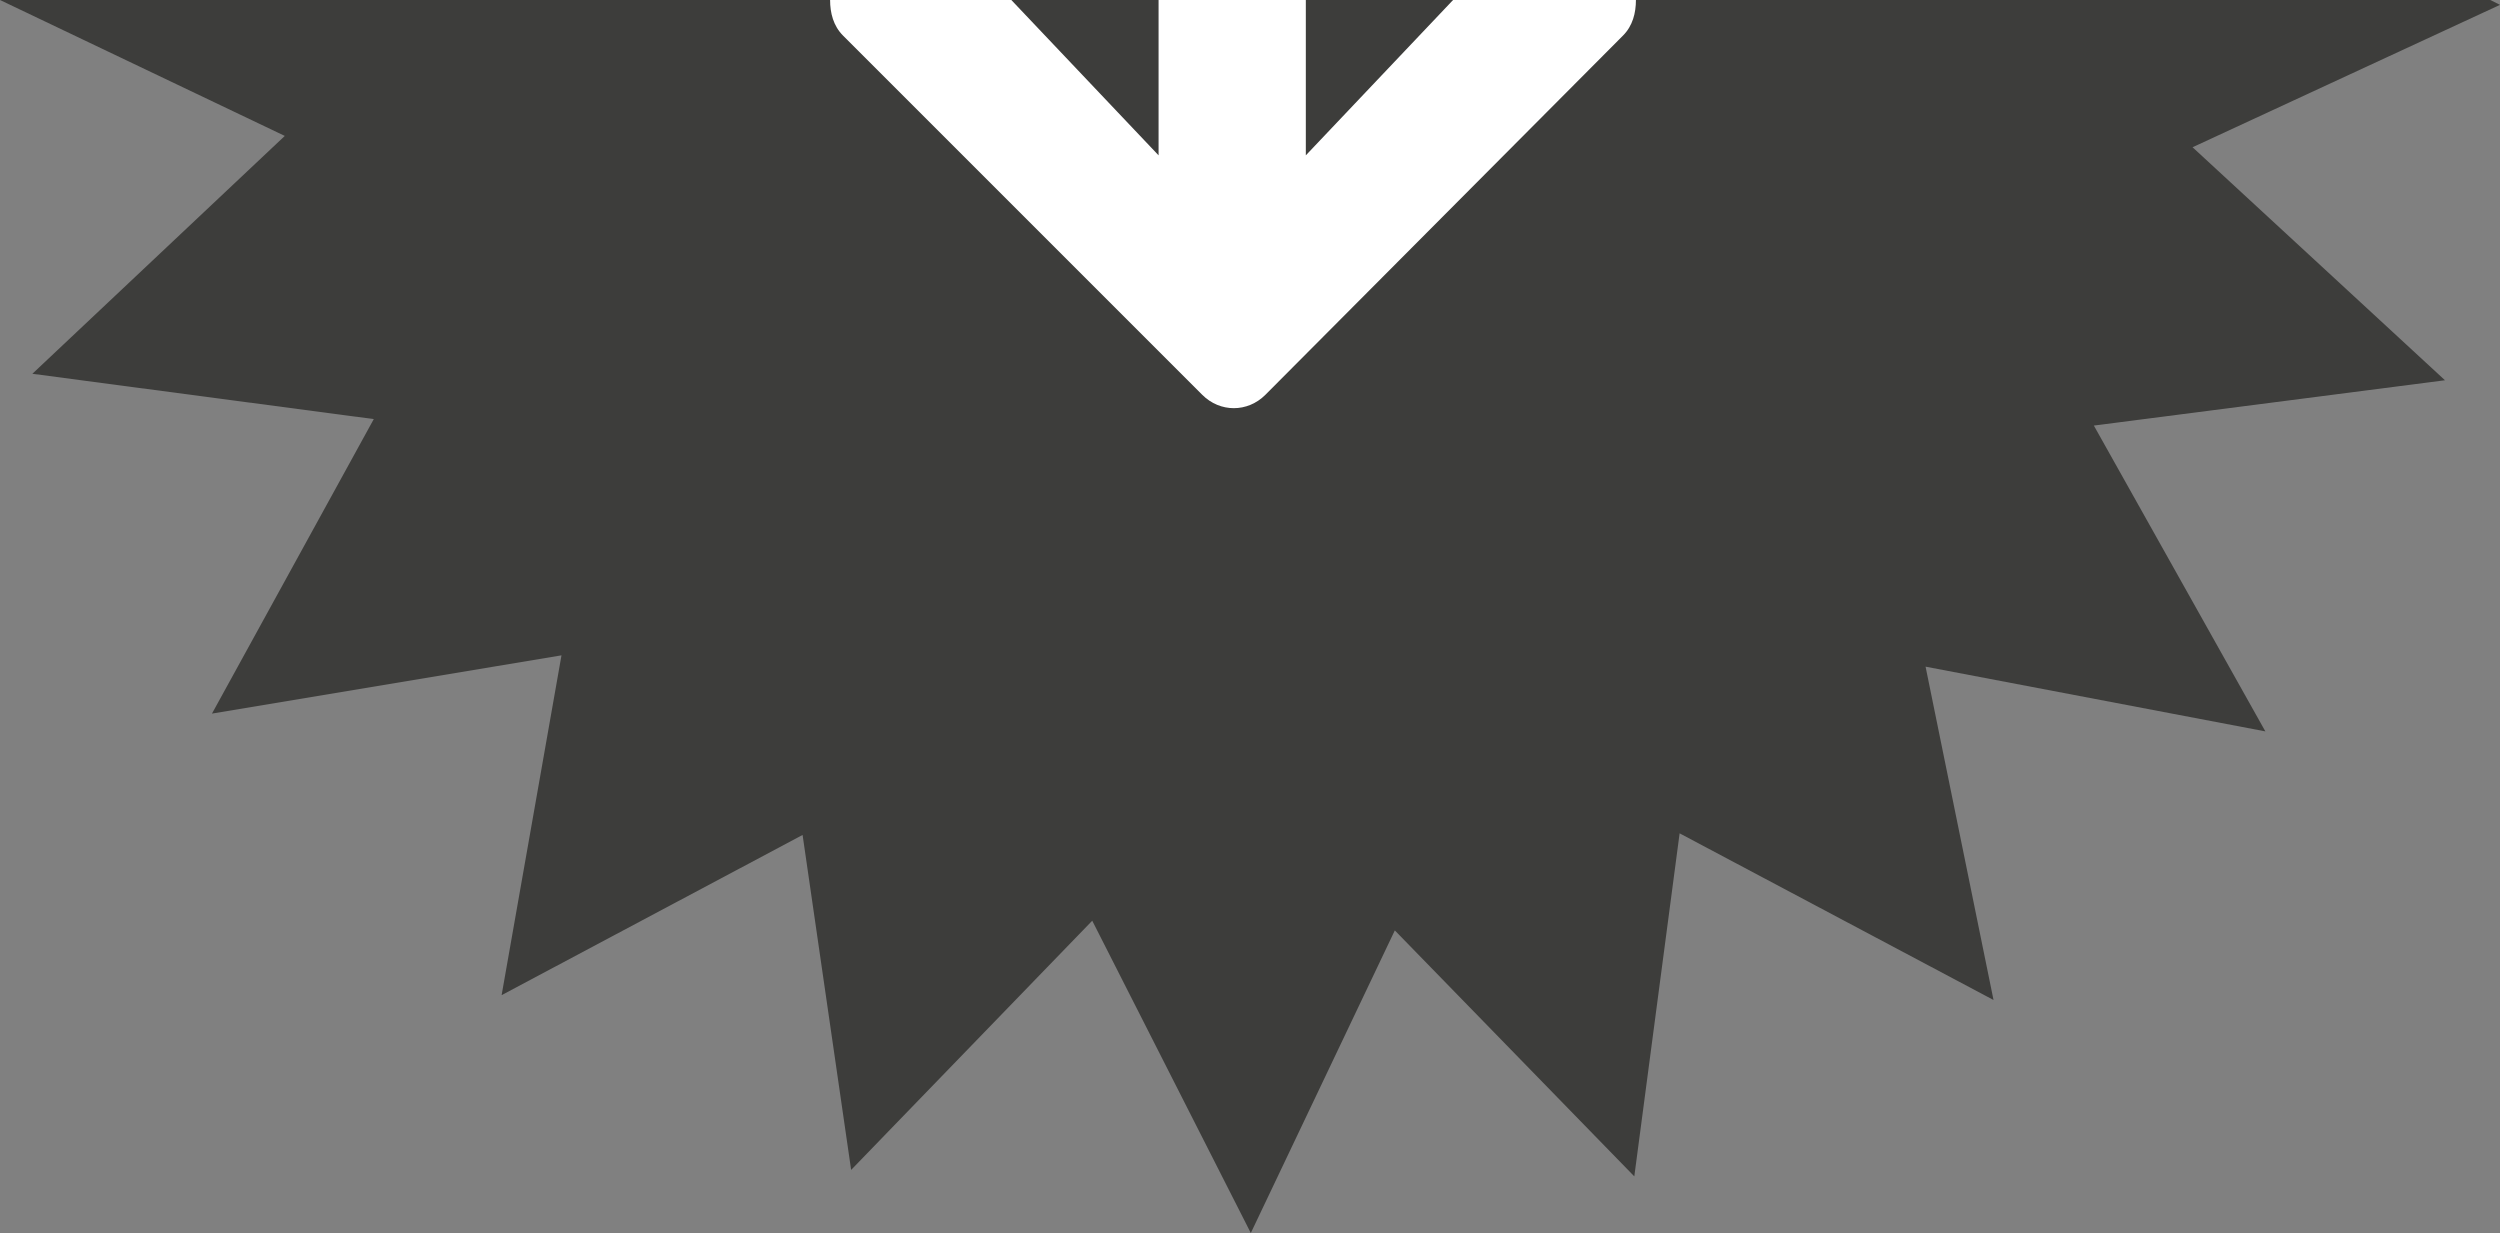
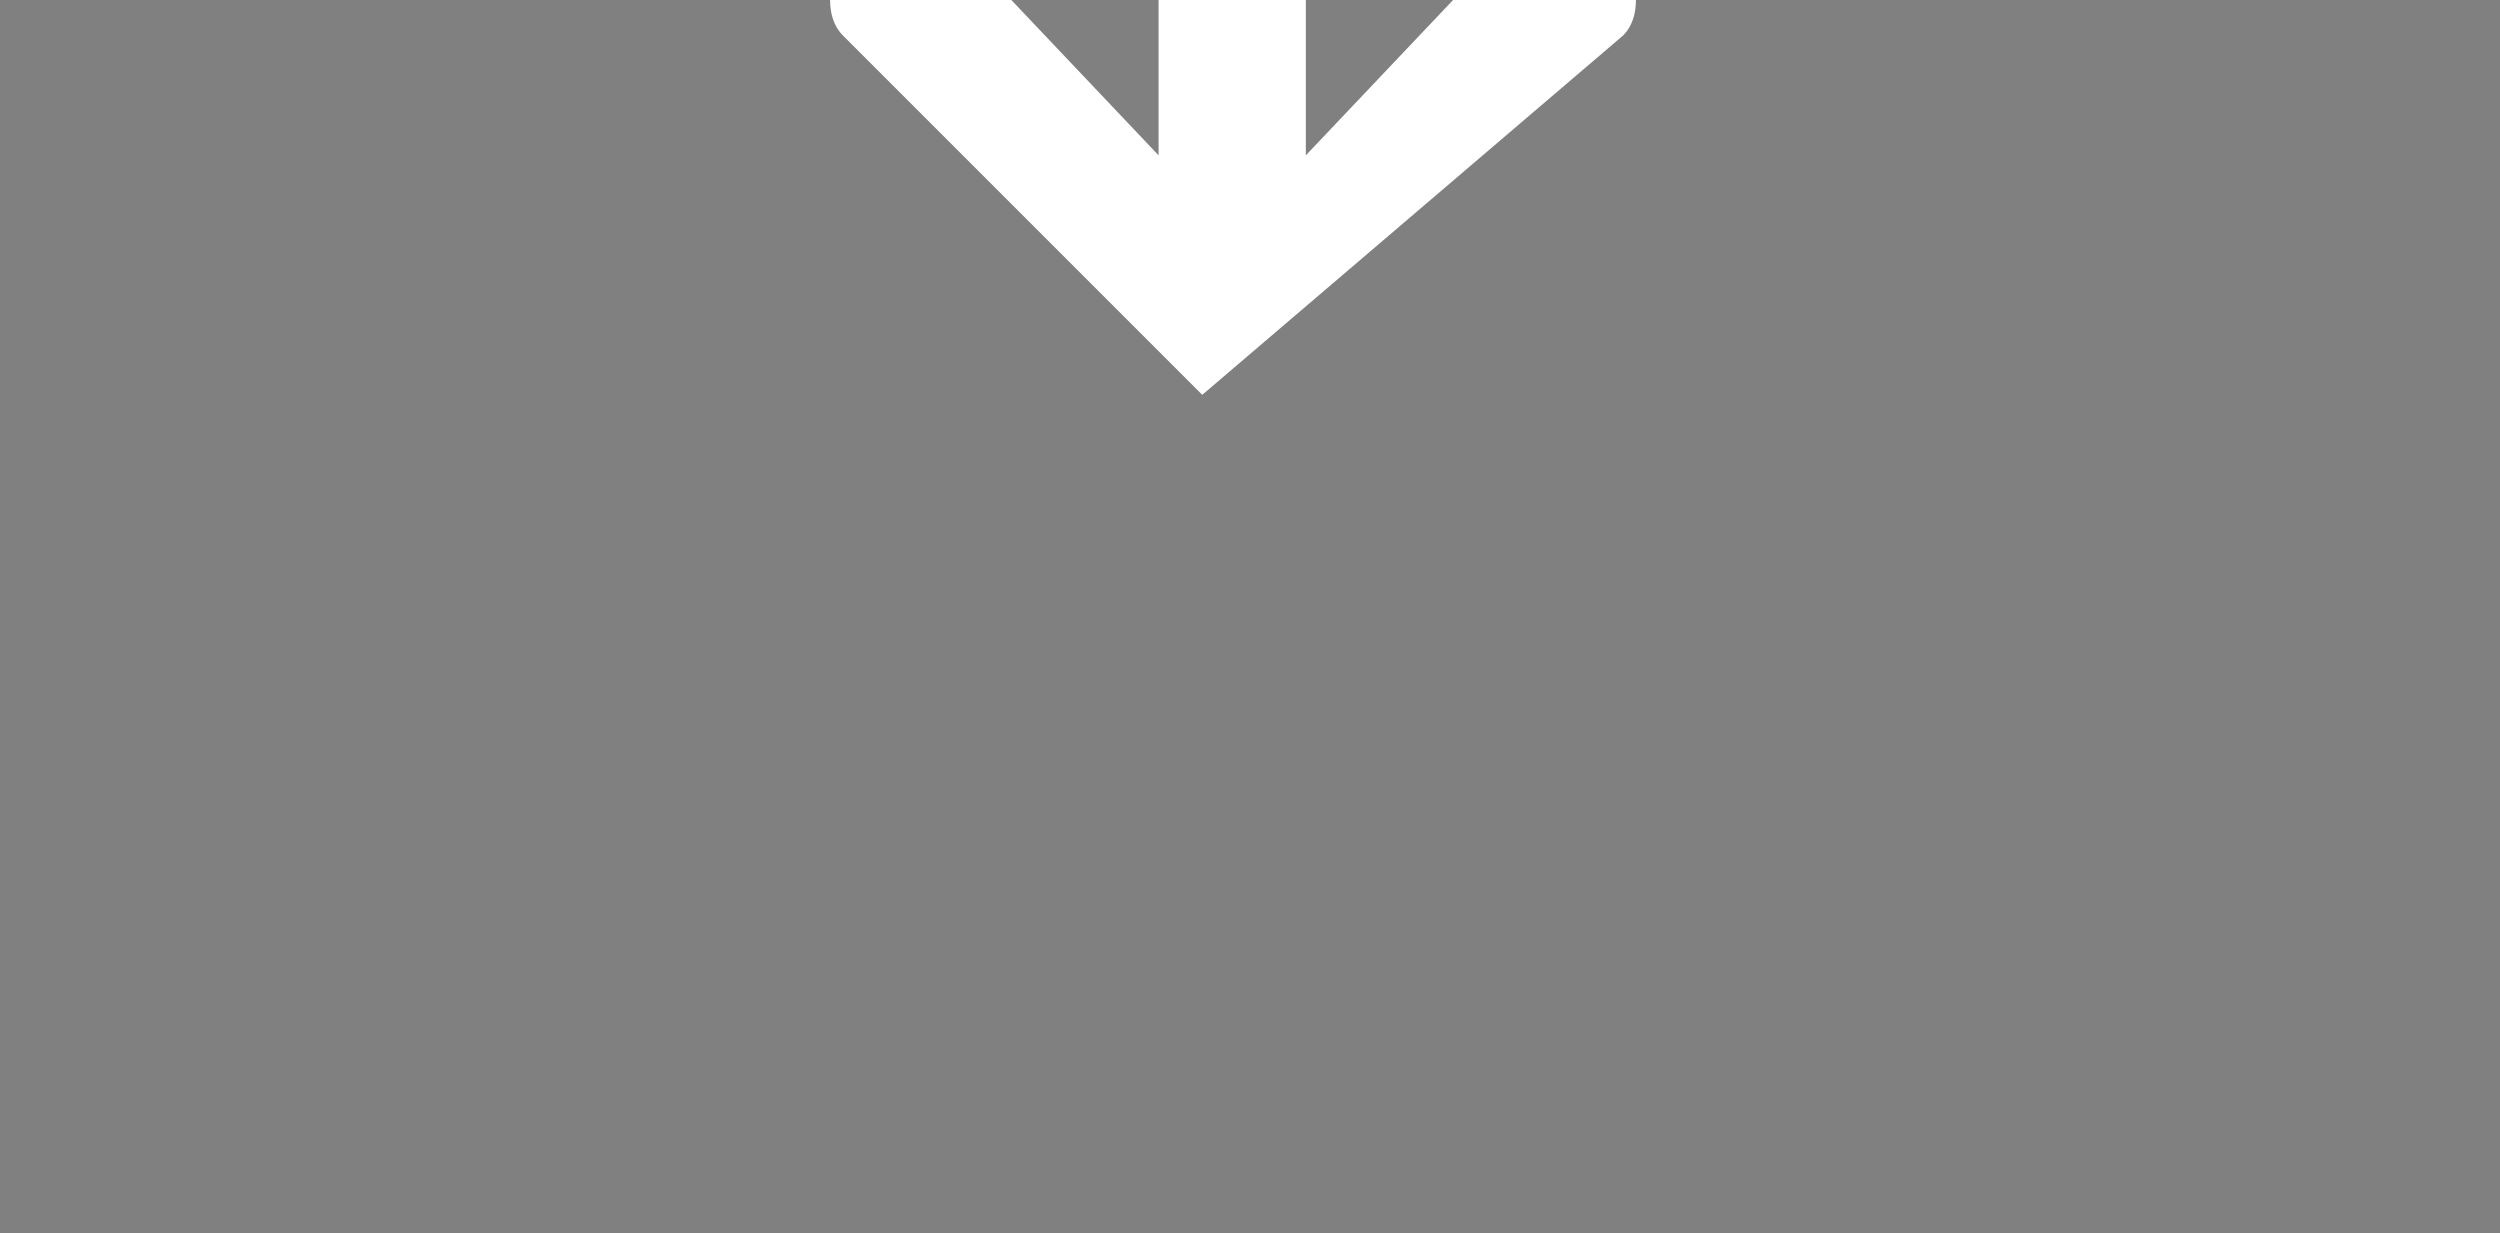
<svg xmlns="http://www.w3.org/2000/svg" id="Camada_1" data-name="Camada 1" viewBox="0 0 154.5 76.2">
  <rect x="0" y="0" width="154.5" height="76.2" fill="#808080" stroke="none" />
  <defs>
    <style> .cls-1 { fill: #3d3d3b; } .cls-1, .cls-2 { stroke-width: 0px; } .cls-2 { fill: #fff; } </style>
  </defs>
-   <polygon class="cls-1" points="153.9 0 0 0 17.6 8.4 2 23.1 23.1 25.9 13.1 44.1 34.7 40.5 31 61.5 49.6 51.6 52.6 72.3 67.5 56.9 77.3 76.2 86.2 57.5 101 72.7 103.8 51.5 123.2 61.8 119 41.2 140 45.2 129.4 26.3 151.1 23.5 135.5 9.1 154.5 .3 153.9 0" />
-   <path class="cls-2" d="M89.8,0l-9.1,9.6V0h-9.1v9.6L62.5,0h-11.2c0,.8.2,1.6.8,2.2l22.2,22.2h0c1.1,1.1,2.8,1.1,3.9,0L100.3,2.2h0C100.9,1.6,101.1.8,101.1,0,101.1,0,89.8,0,89.8,0Z" />
+   <path class="cls-2" d="M89.8,0l-9.1,9.6V0h-9.1v9.6L62.5,0h-11.2c0,.8.2,1.6.8,2.2l22.2,22.2h0L100.3,2.2h0C100.9,1.6,101.1.8,101.1,0,101.1,0,89.8,0,89.8,0Z" />
</svg>